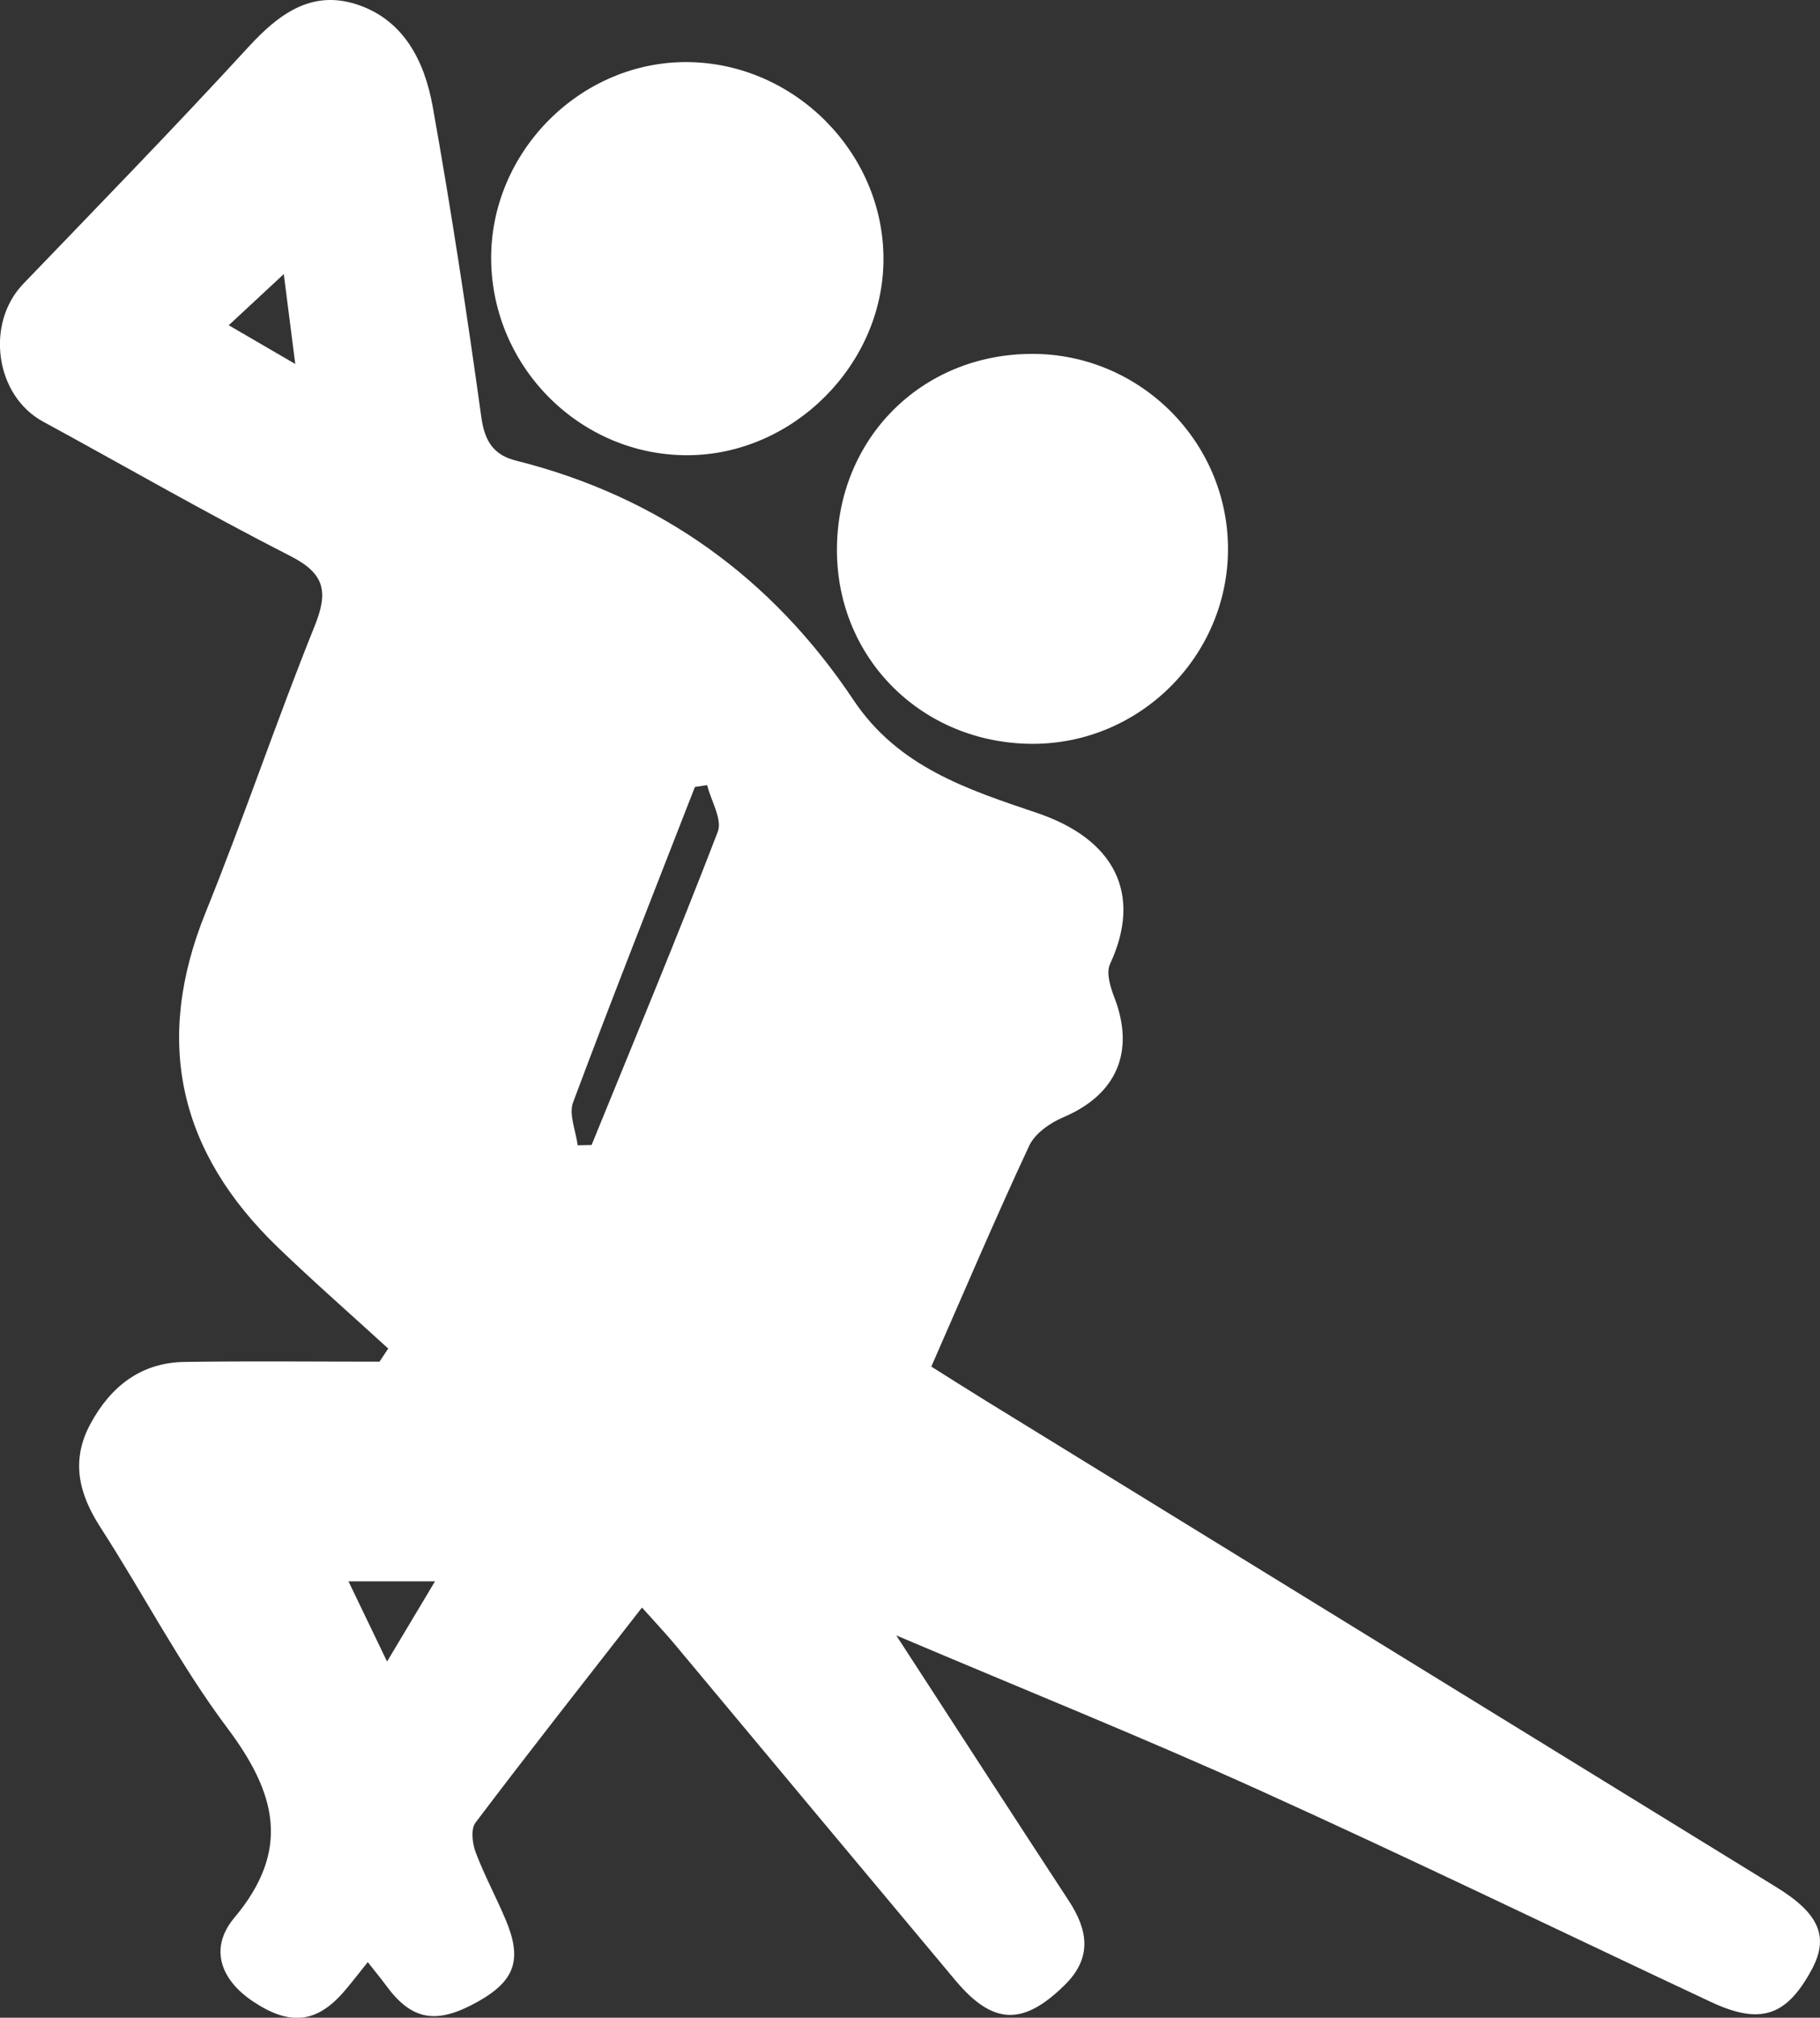
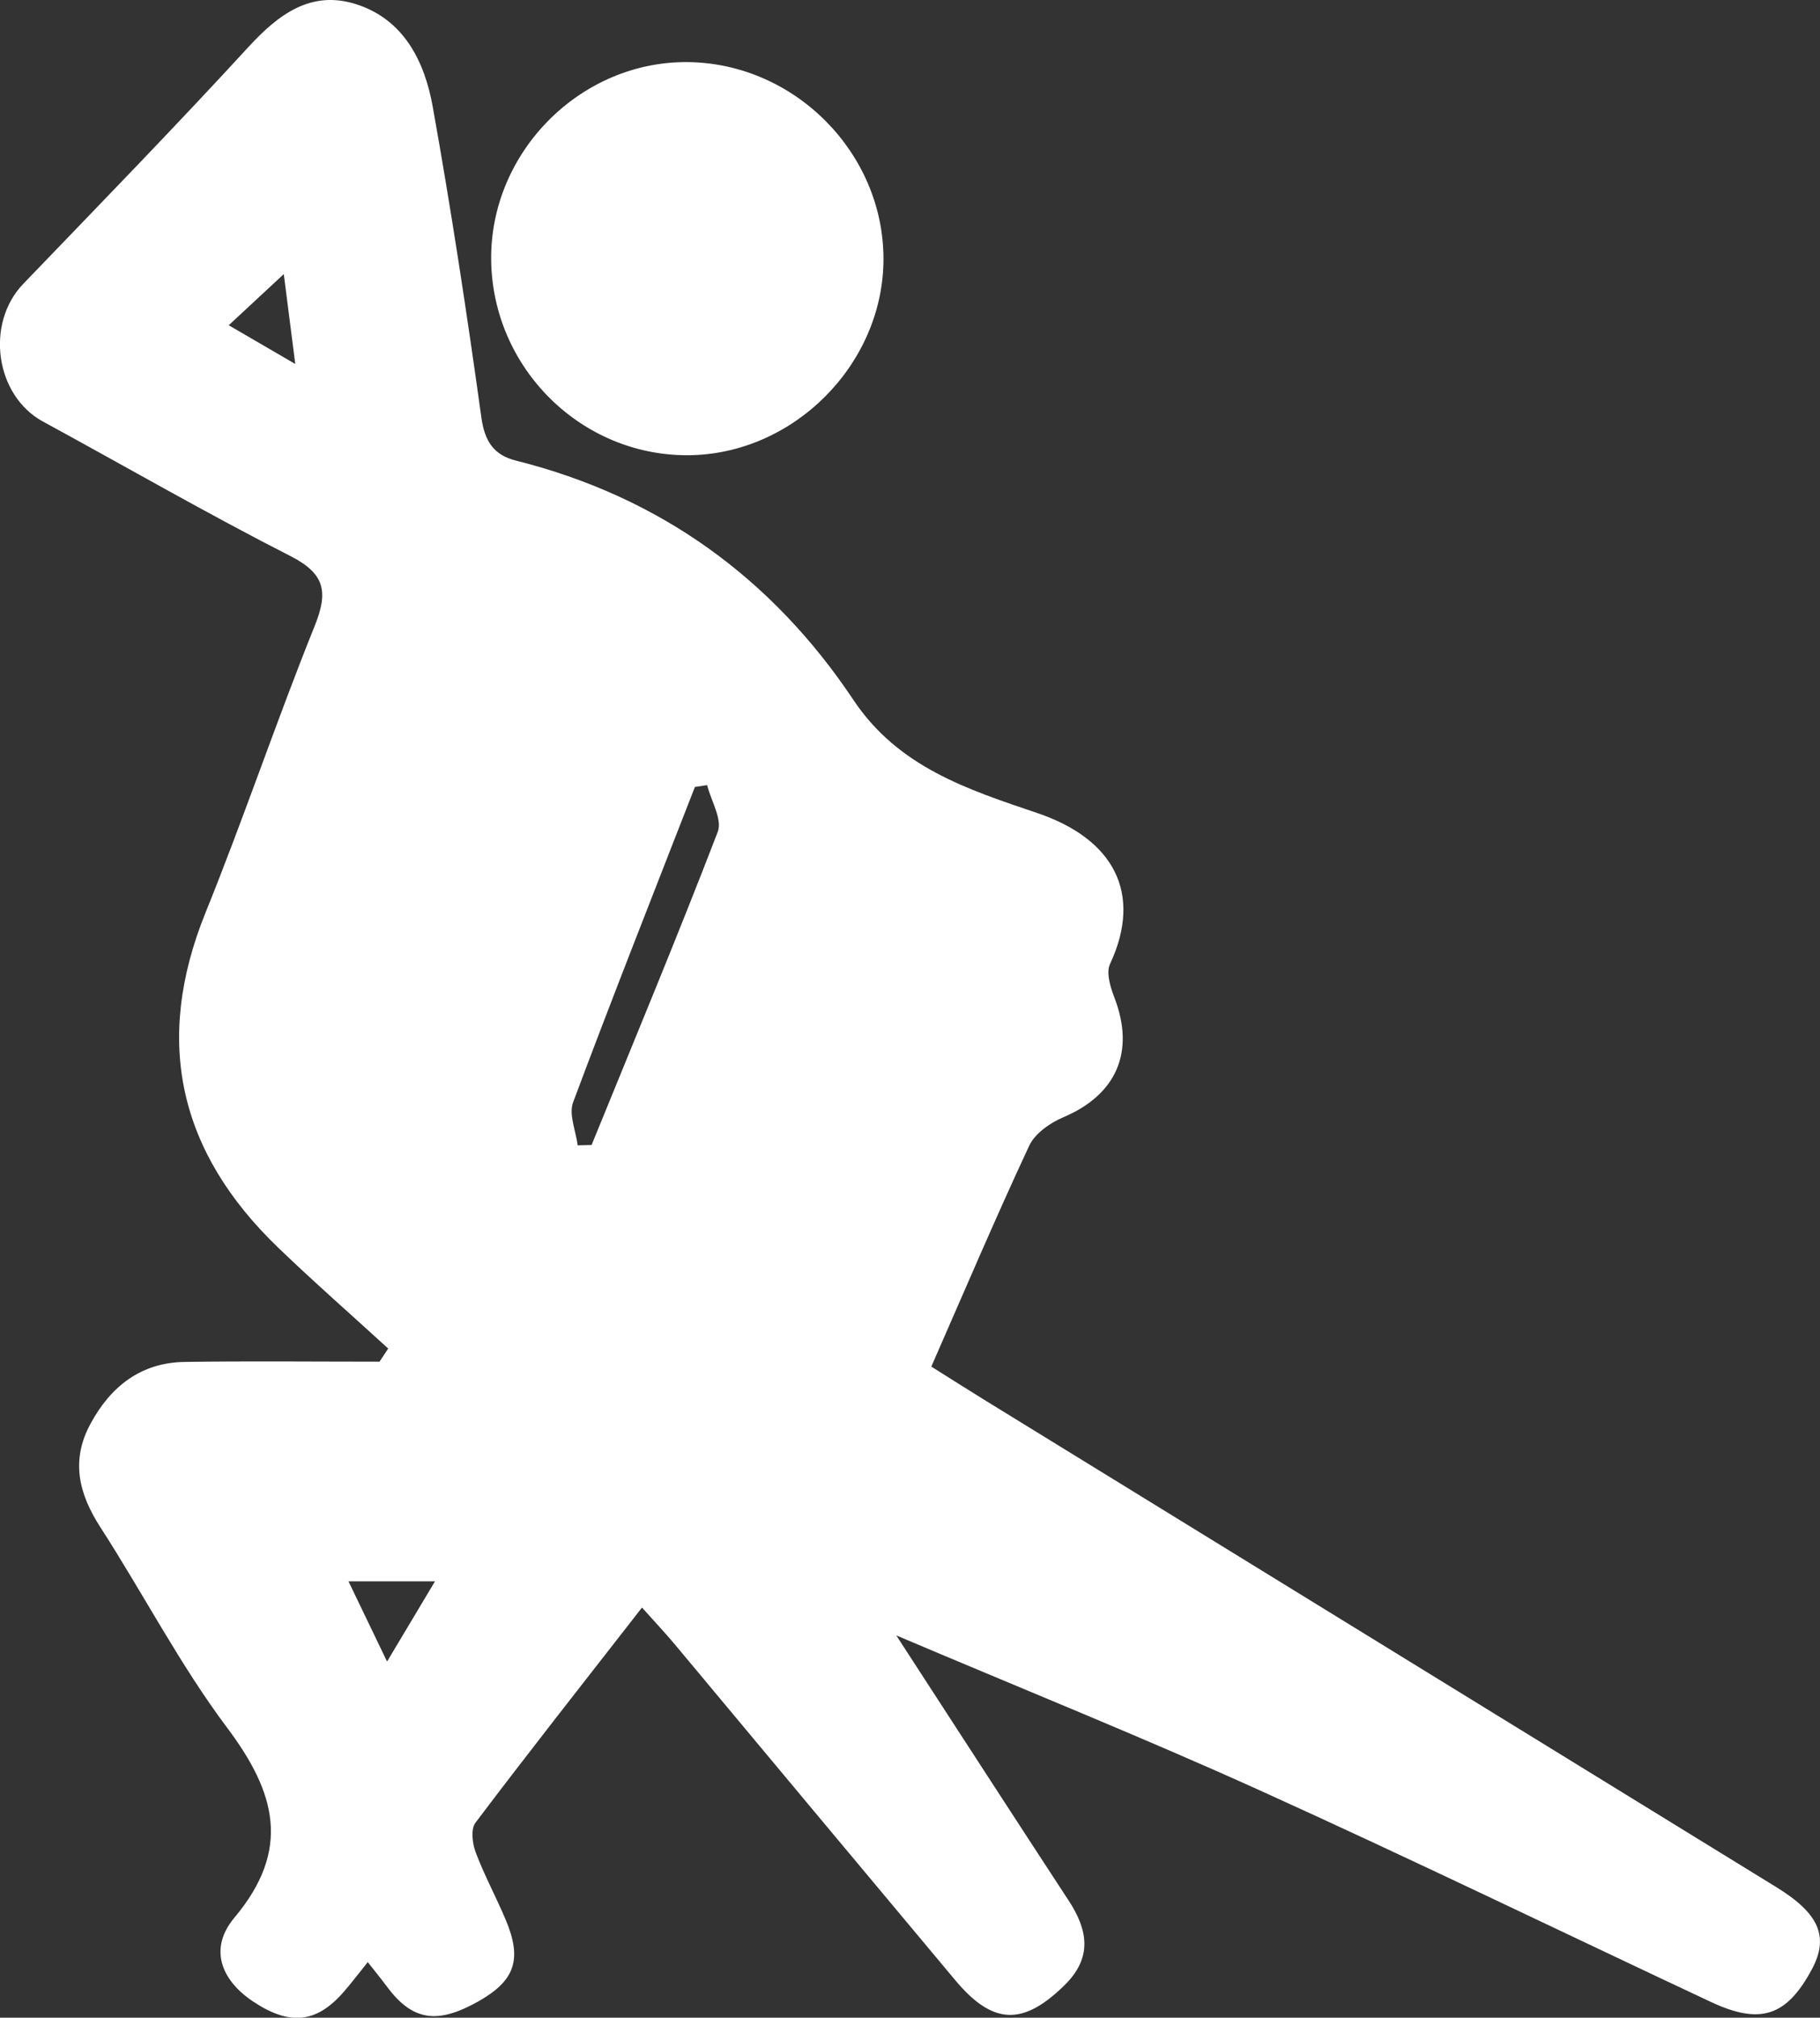
<svg xmlns="http://www.w3.org/2000/svg" id="Vrstva_1" data-name="Vrstva 1" viewBox="0 0 1083.03 1200.25">
  <rect x="0" y="0" width="1083.03" height="1200.25" fill="#333333" stroke="none" />
  <defs>
    <style>.cls-1{fill:#fff;}</style>
  </defs>
  <title>Bez názvu-1</title>
  <path class="cls-1" d="M289.5,802.07c-21.87-20-44.19-39.54-65.54-60.08-58.9-56.64-74.28-122.43-43.15-199.29,22.8-56.3,42.17-114,64.87-170.33,8.15-20.22,6.43-31.11-14.3-41.68C181.59,305.32,133.13,277.35,84,250.61c-28.38-15.46-34.37-58.28-11.66-81.91,45-46.79,90.27-93.28,134.16-141.07C224.38,8.2,243.65-6,270.07,2.27c28.51,8.89,41.07,33.95,45.9,61,11,61.39,20.37,123.09,28.95,184.87,2,14.36,7.38,22.43,20.69,25.76,85.41,21.42,152.32,69.8,200.76,142.4,26.73,40.07,68.29,53.3,109.29,67.19C721.54,499,738.55,531.49,719,573.38c-2.41,5.19.27,13.79,2.66,20,12.37,32.19,1.2,57.7-30.36,71.07-7.91,3.35-17,9.68-20.38,17-19.88,42.54-38.24,85.78-58.24,131.35,11,6.91,21.67,13.71,32.44,20.34q235.26,144.69,470.51,289.38c25.7,15.82,31.29,29.7,21,48.89-15,27.88-30.59,33.15-60.09,19.32-89.55-42-178.53-85.17-268.62-125.94-69.12-31.29-139.59-59.62-216.1-92.08,36.73,56.53,69.53,107.24,102.61,157.77,11.5,17.57,14.18,33.93-2.41,50.24-24.71,24.29-42.62,23.89-65-2.79Q543.4,1078,460,978c-5.61-6.71-11.64-13.07-19.49-21.86-34,43.64-67,85.51-99.1,128-2.87,3.78-1.86,12.32.13,17.6,5.13,13.62,12.14,26.52,17.81,40,10,23.66,5.64,36.29-16.07,48.6-24.77,14-39.49,11.63-54.7-8.92-3.22-4.34-6.66-8.52-11.25-14.36-5.58,6.93-9.87,12.64-14.57,18-16.13,18.37-32,19.9-53.7,5.41-19.24-12.83-26.37-31.64-11.11-49.83,34.08-40.62,24.58-74.5-4.31-113-28.12-37.5-49.89-79.71-75.41-119.23-12.93-20-17.73-39.78-5.92-61.56,12-22.23,30-36.43,56-36.82,38.65-.57,77.32-.15,116-.15ZM402.24,681.19l8.28-.21c25.26-62,51.05-123.83,75.09-186.32,2.82-7.35-4-18.41-6.34-27.75L472,468c-24.33,62.47-49,124.8-72.48,187.59C396.83,662.77,401.16,672.59,402.24,681.19ZM265.86,940.56l22.95,47.7c10.31-17.23,18.35-30.68,28.52-47.7ZM234.18,216.39c-2.65-20.68-4.72-36.95-6.83-53.47l-32.76,30.43C207.52,200.88,219,207.59,234.18,216.39Z" transform="translate(-58.48 0.13)" />
  <path class="cls-1" d="M584.21,153.9c0,62.73-53.67,116.53-116.45,116.77-63.54.24-116.08-51.8-117-115.87C349.91,90.4,404,36,468.06,36.82,531.45,37.6,584.22,90.8,584.21,153.9Z" transform="translate(-58.48 0.13)" />
-   <path class="cls-1" d="M672.92,210.38c63.9.07,116.19,52.16,116.3,115.86s-52.29,116.09-116.06,116.1c-65.34,0-116.32-50.1-116.64-114.67C556.18,261.19,606.69,210.3,672.92,210.38Z" transform="translate(-58.48 0.13)" />
</svg>